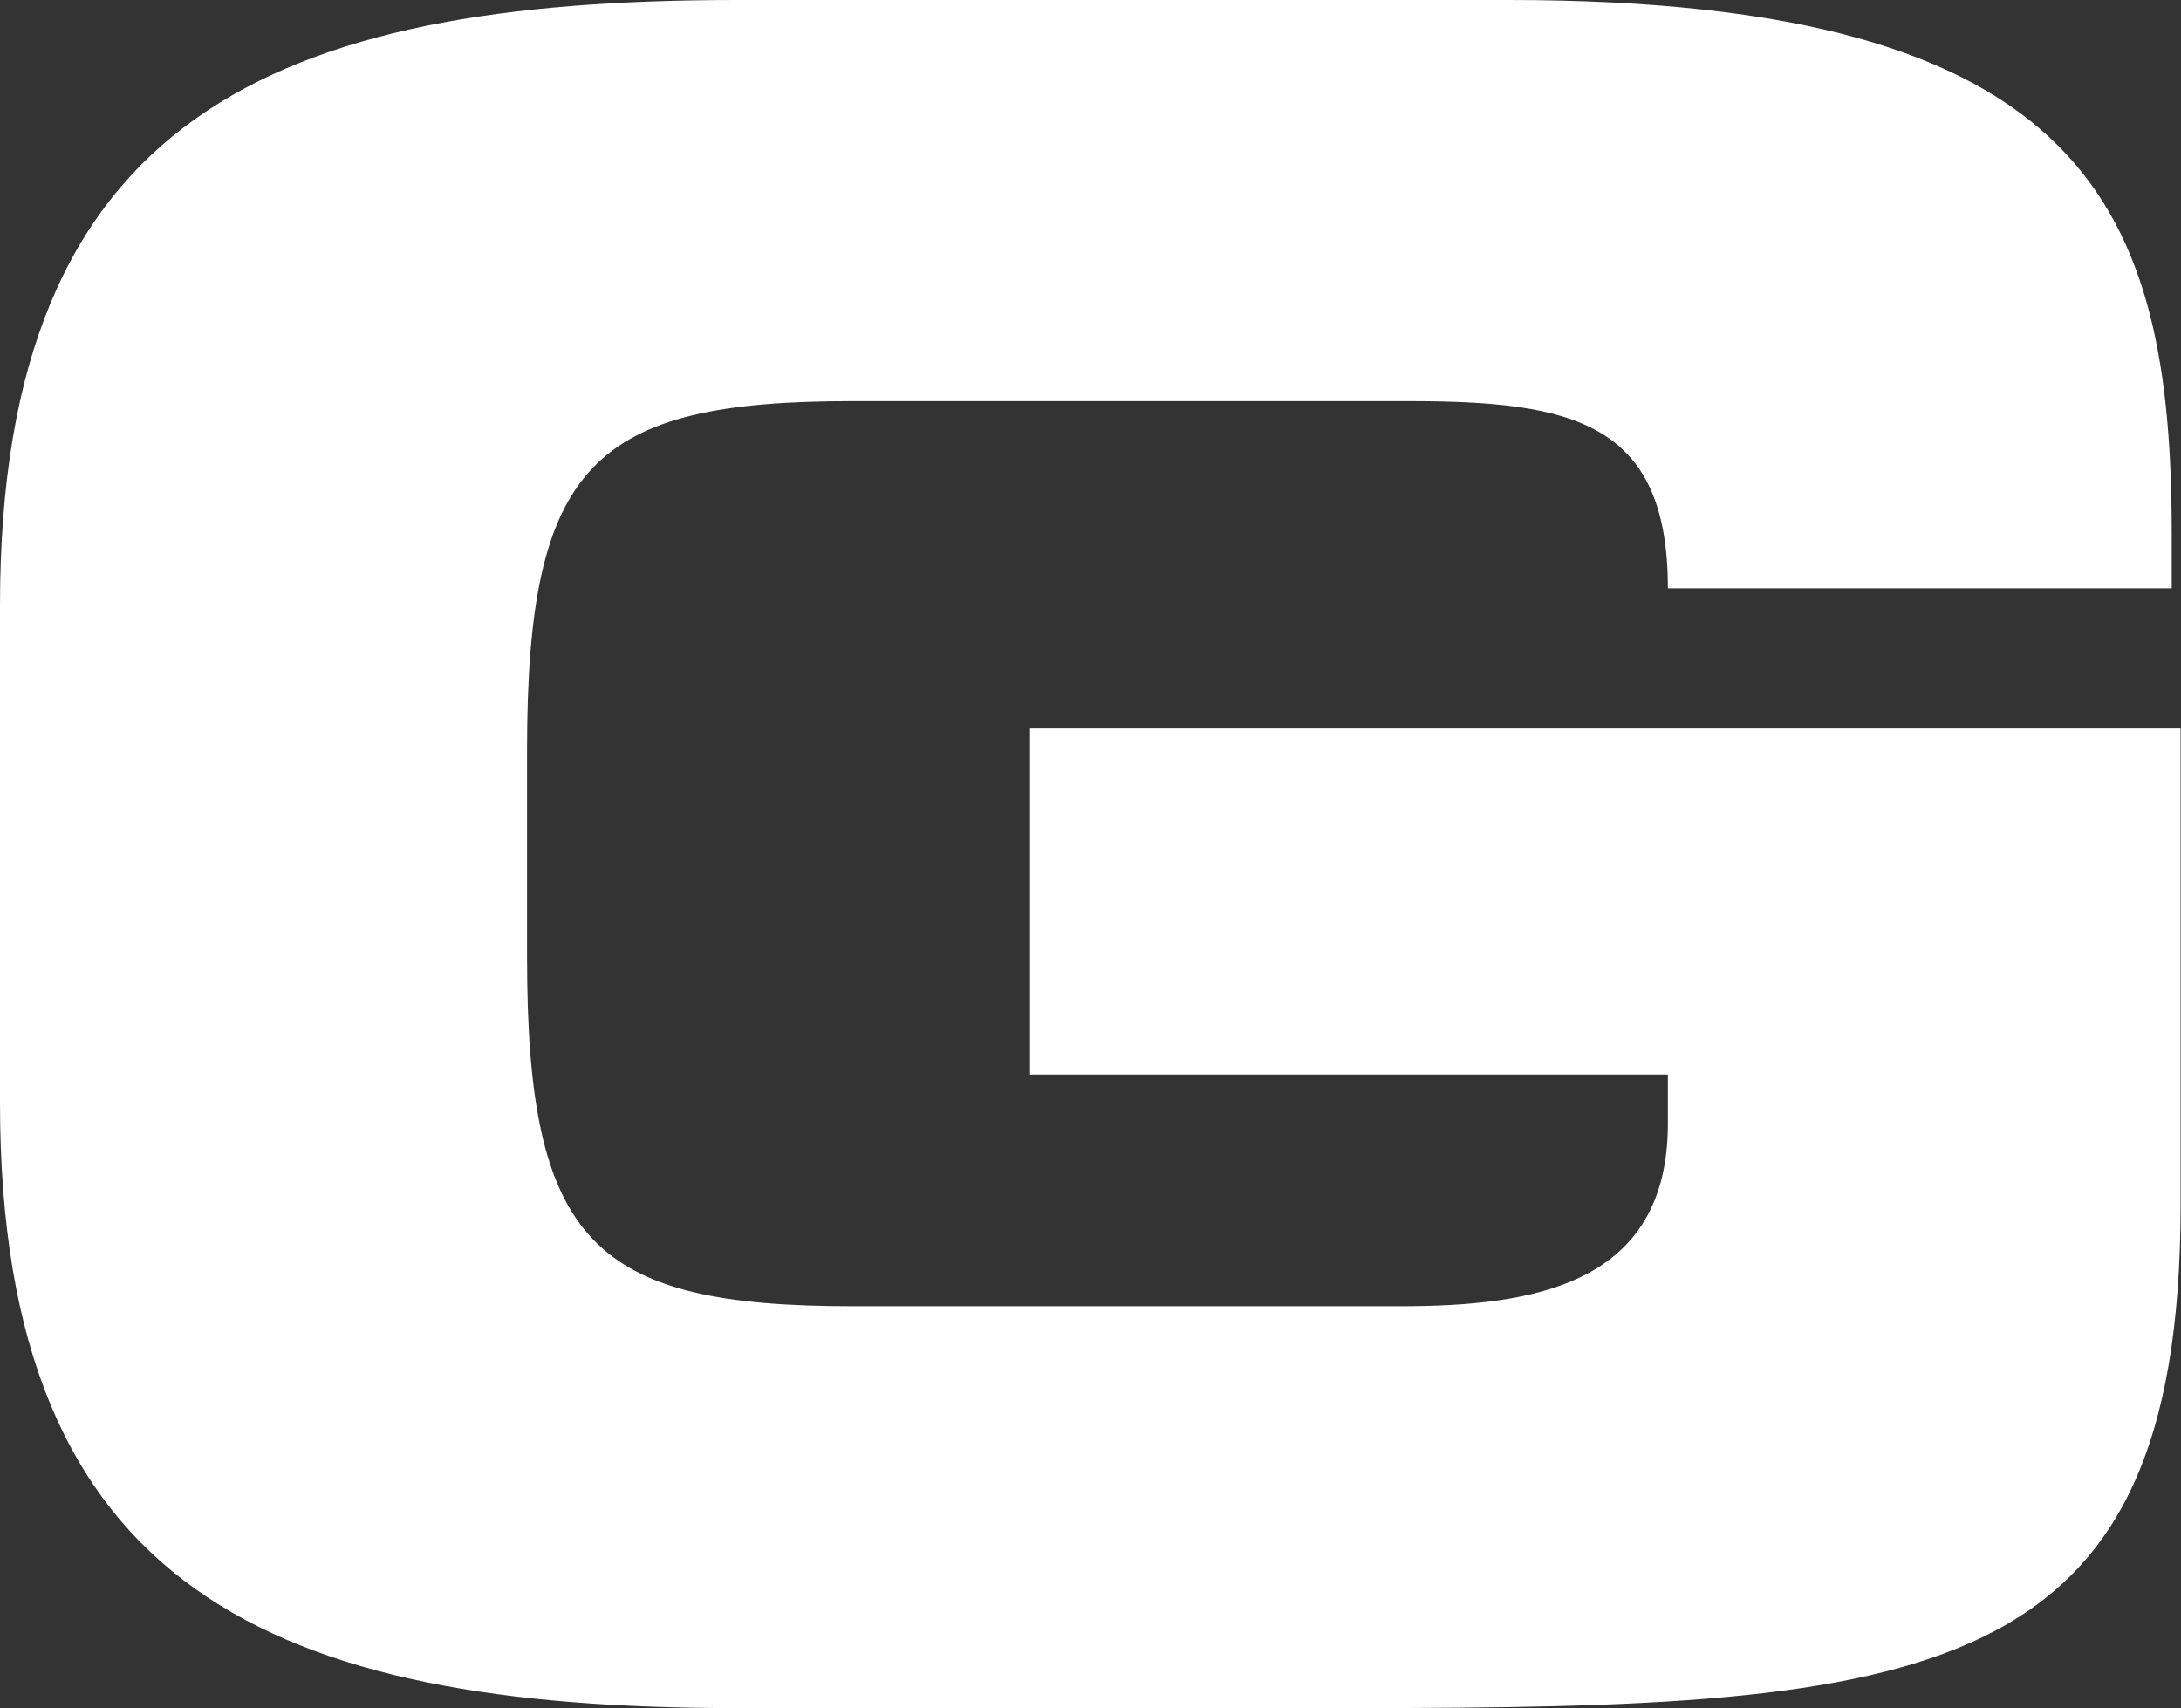
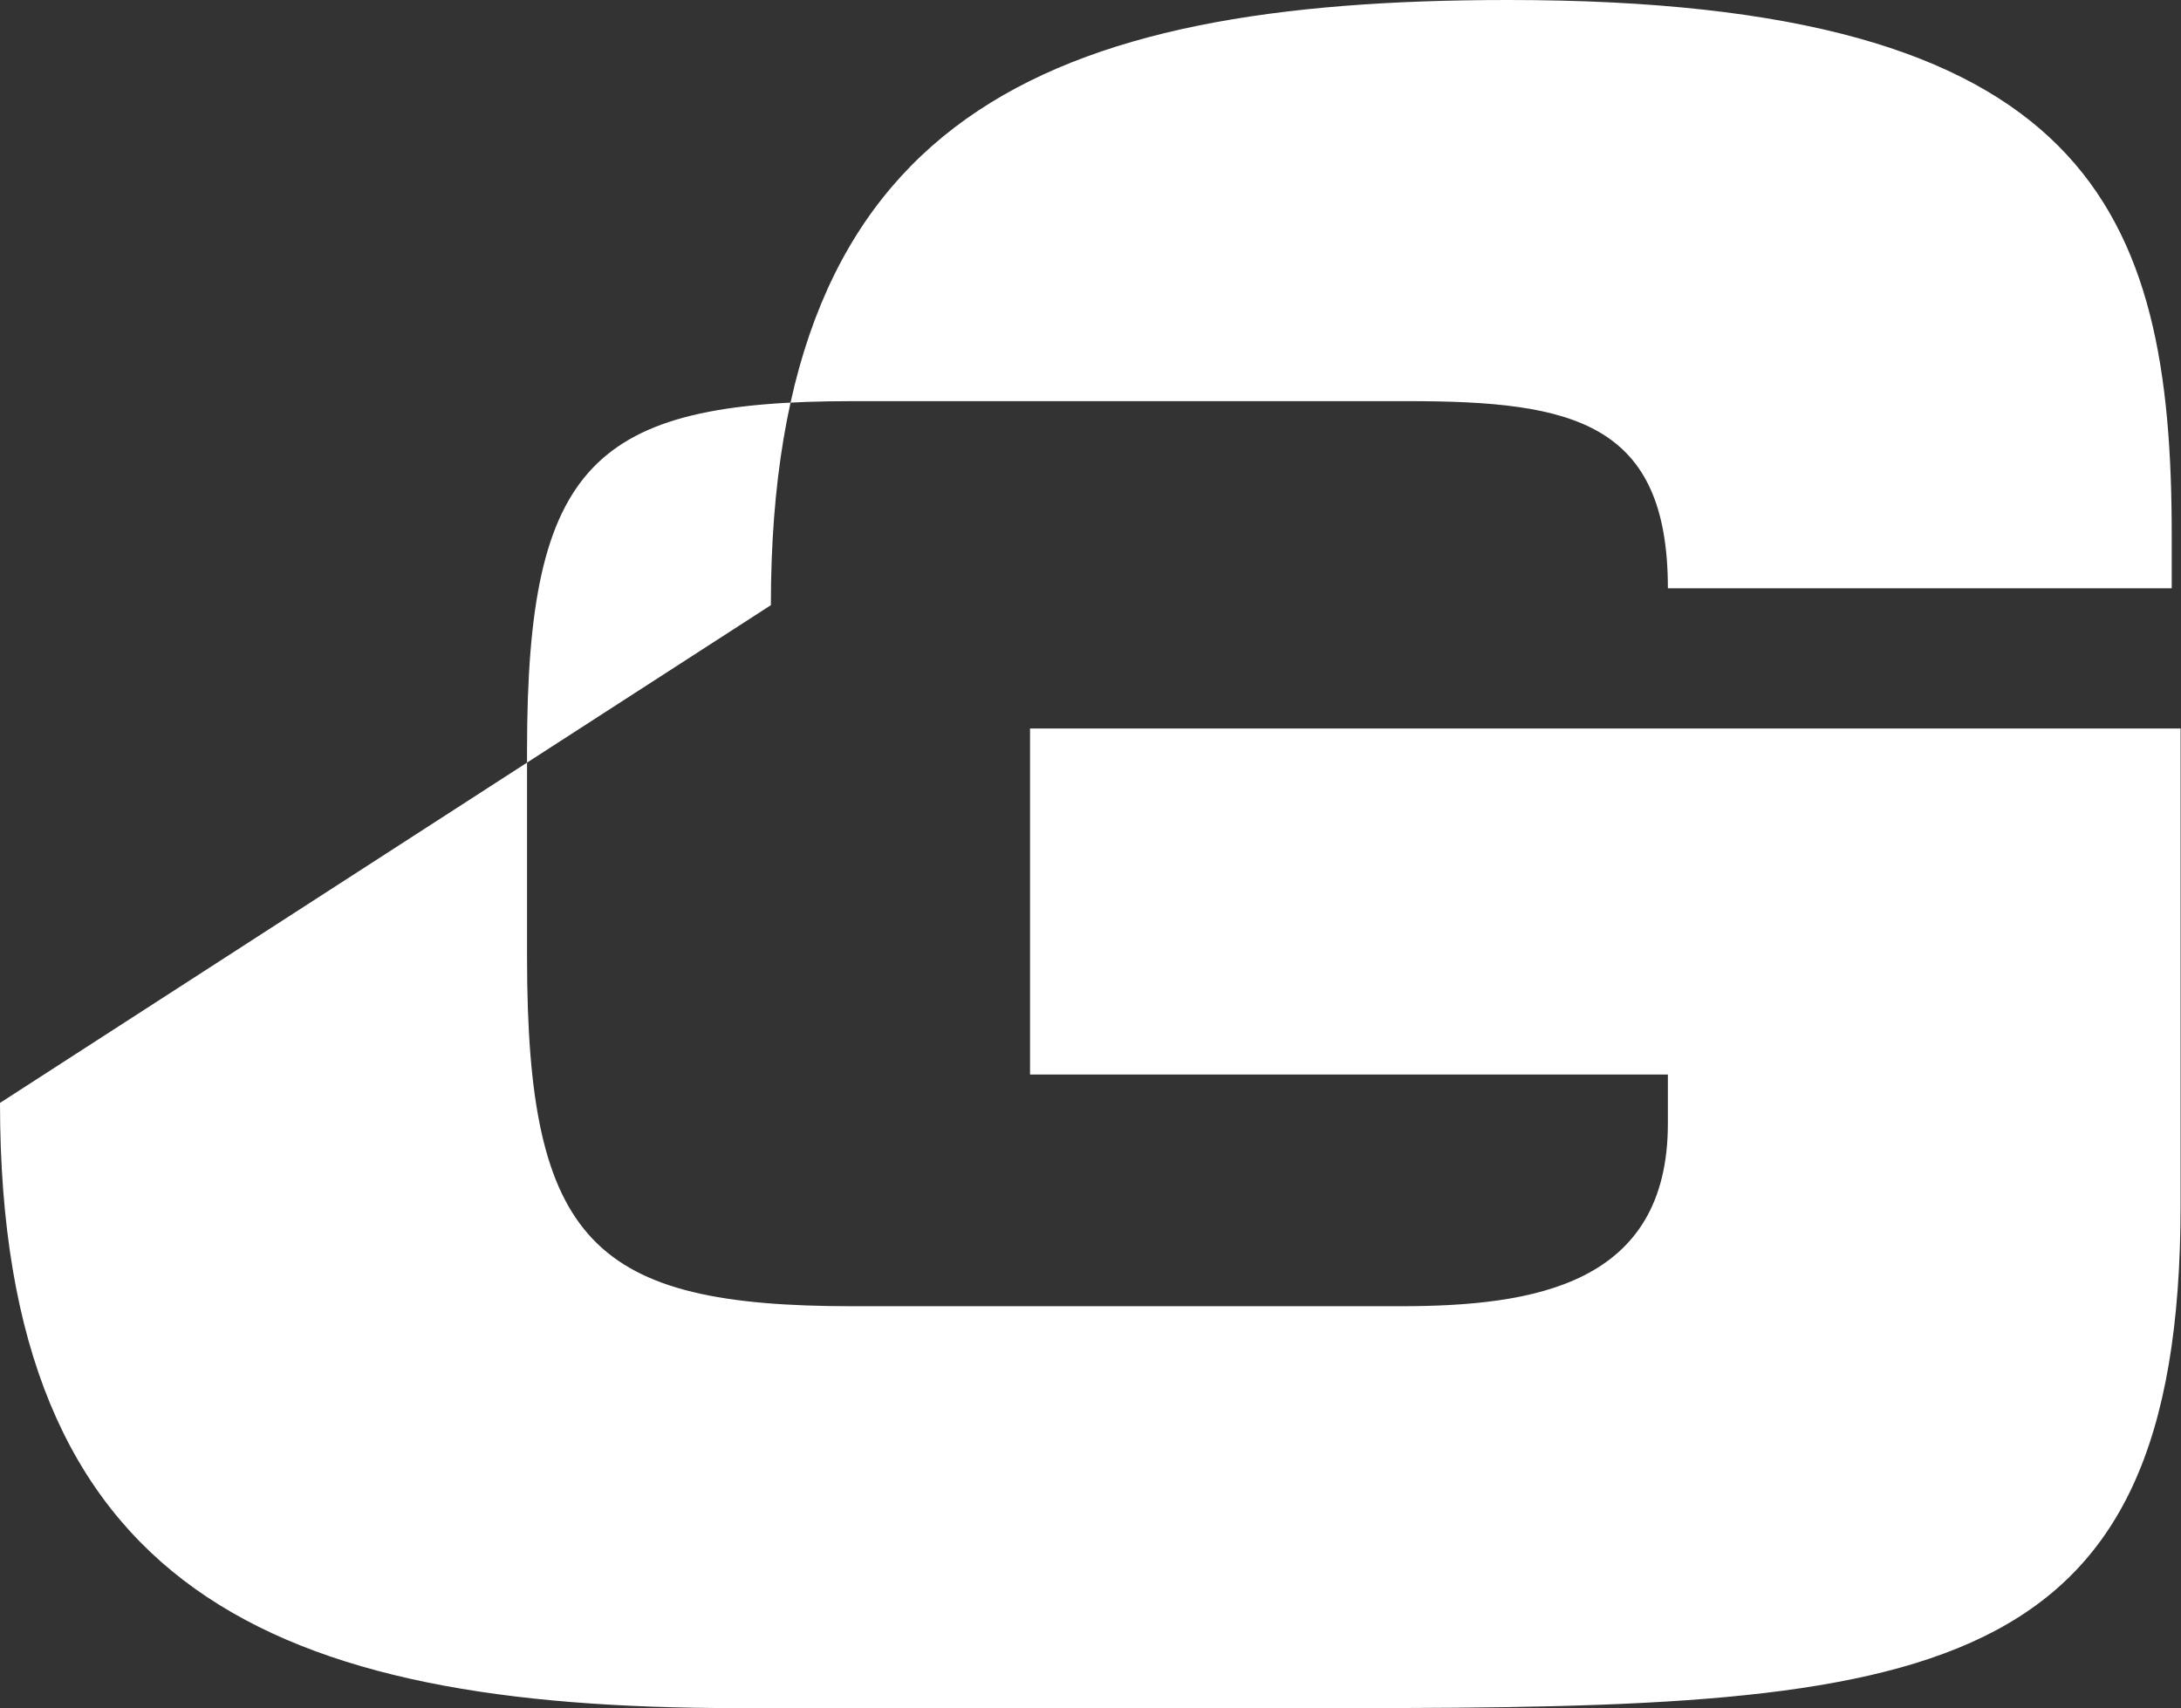
<svg xmlns="http://www.w3.org/2000/svg" version="1.2" viewBox="0 0 1551 1215" width="1551" height="1215">
  <rect x="0" y="0" width="1551" height="1215" fill="#333333" stroke="none" />
  <title>GNTX_BIG</title>
  <style>
		.s0 { fill: #ffffff } 
	</style>
-   <path class="s0" d="m0 784.4c0 347.8 195.6 430.4 523.6 430.4h439.1c410.8 0 588-16.4 588-357.8v-338.9h-818.2v246.1h453.6v34.8c0 114.8-95.3 130-190.5 130h-389.3c-184.2 0-231.5-44.8-231.5-248.1v-147.6c0-203.9 47.3-248 231.5-248h395.6c116.7 0 184.2 15.1 184.2 133.1h358.3v-37.9c0-230.9-58-380.5-471.9-380.5h-548.2c-328.7 0-524.3 82-524.3 430.4z" />
+   <path class="s0" d="m0 784.4c0 347.8 195.6 430.4 523.6 430.4h439.1c410.8 0 588-16.4 588-357.8v-338.9h-818.2v246.1h453.6v34.8c0 114.8-95.3 130-190.5 130h-389.3c-184.2 0-231.5-44.8-231.5-248.1v-147.6c0-203.9 47.3-248 231.5-248h395.6c116.7 0 184.2 15.1 184.2 133.1h358.3v-37.9c0-230.9-58-380.5-471.9-380.5c-328.7 0-524.3 82-524.3 430.4z" />
</svg>